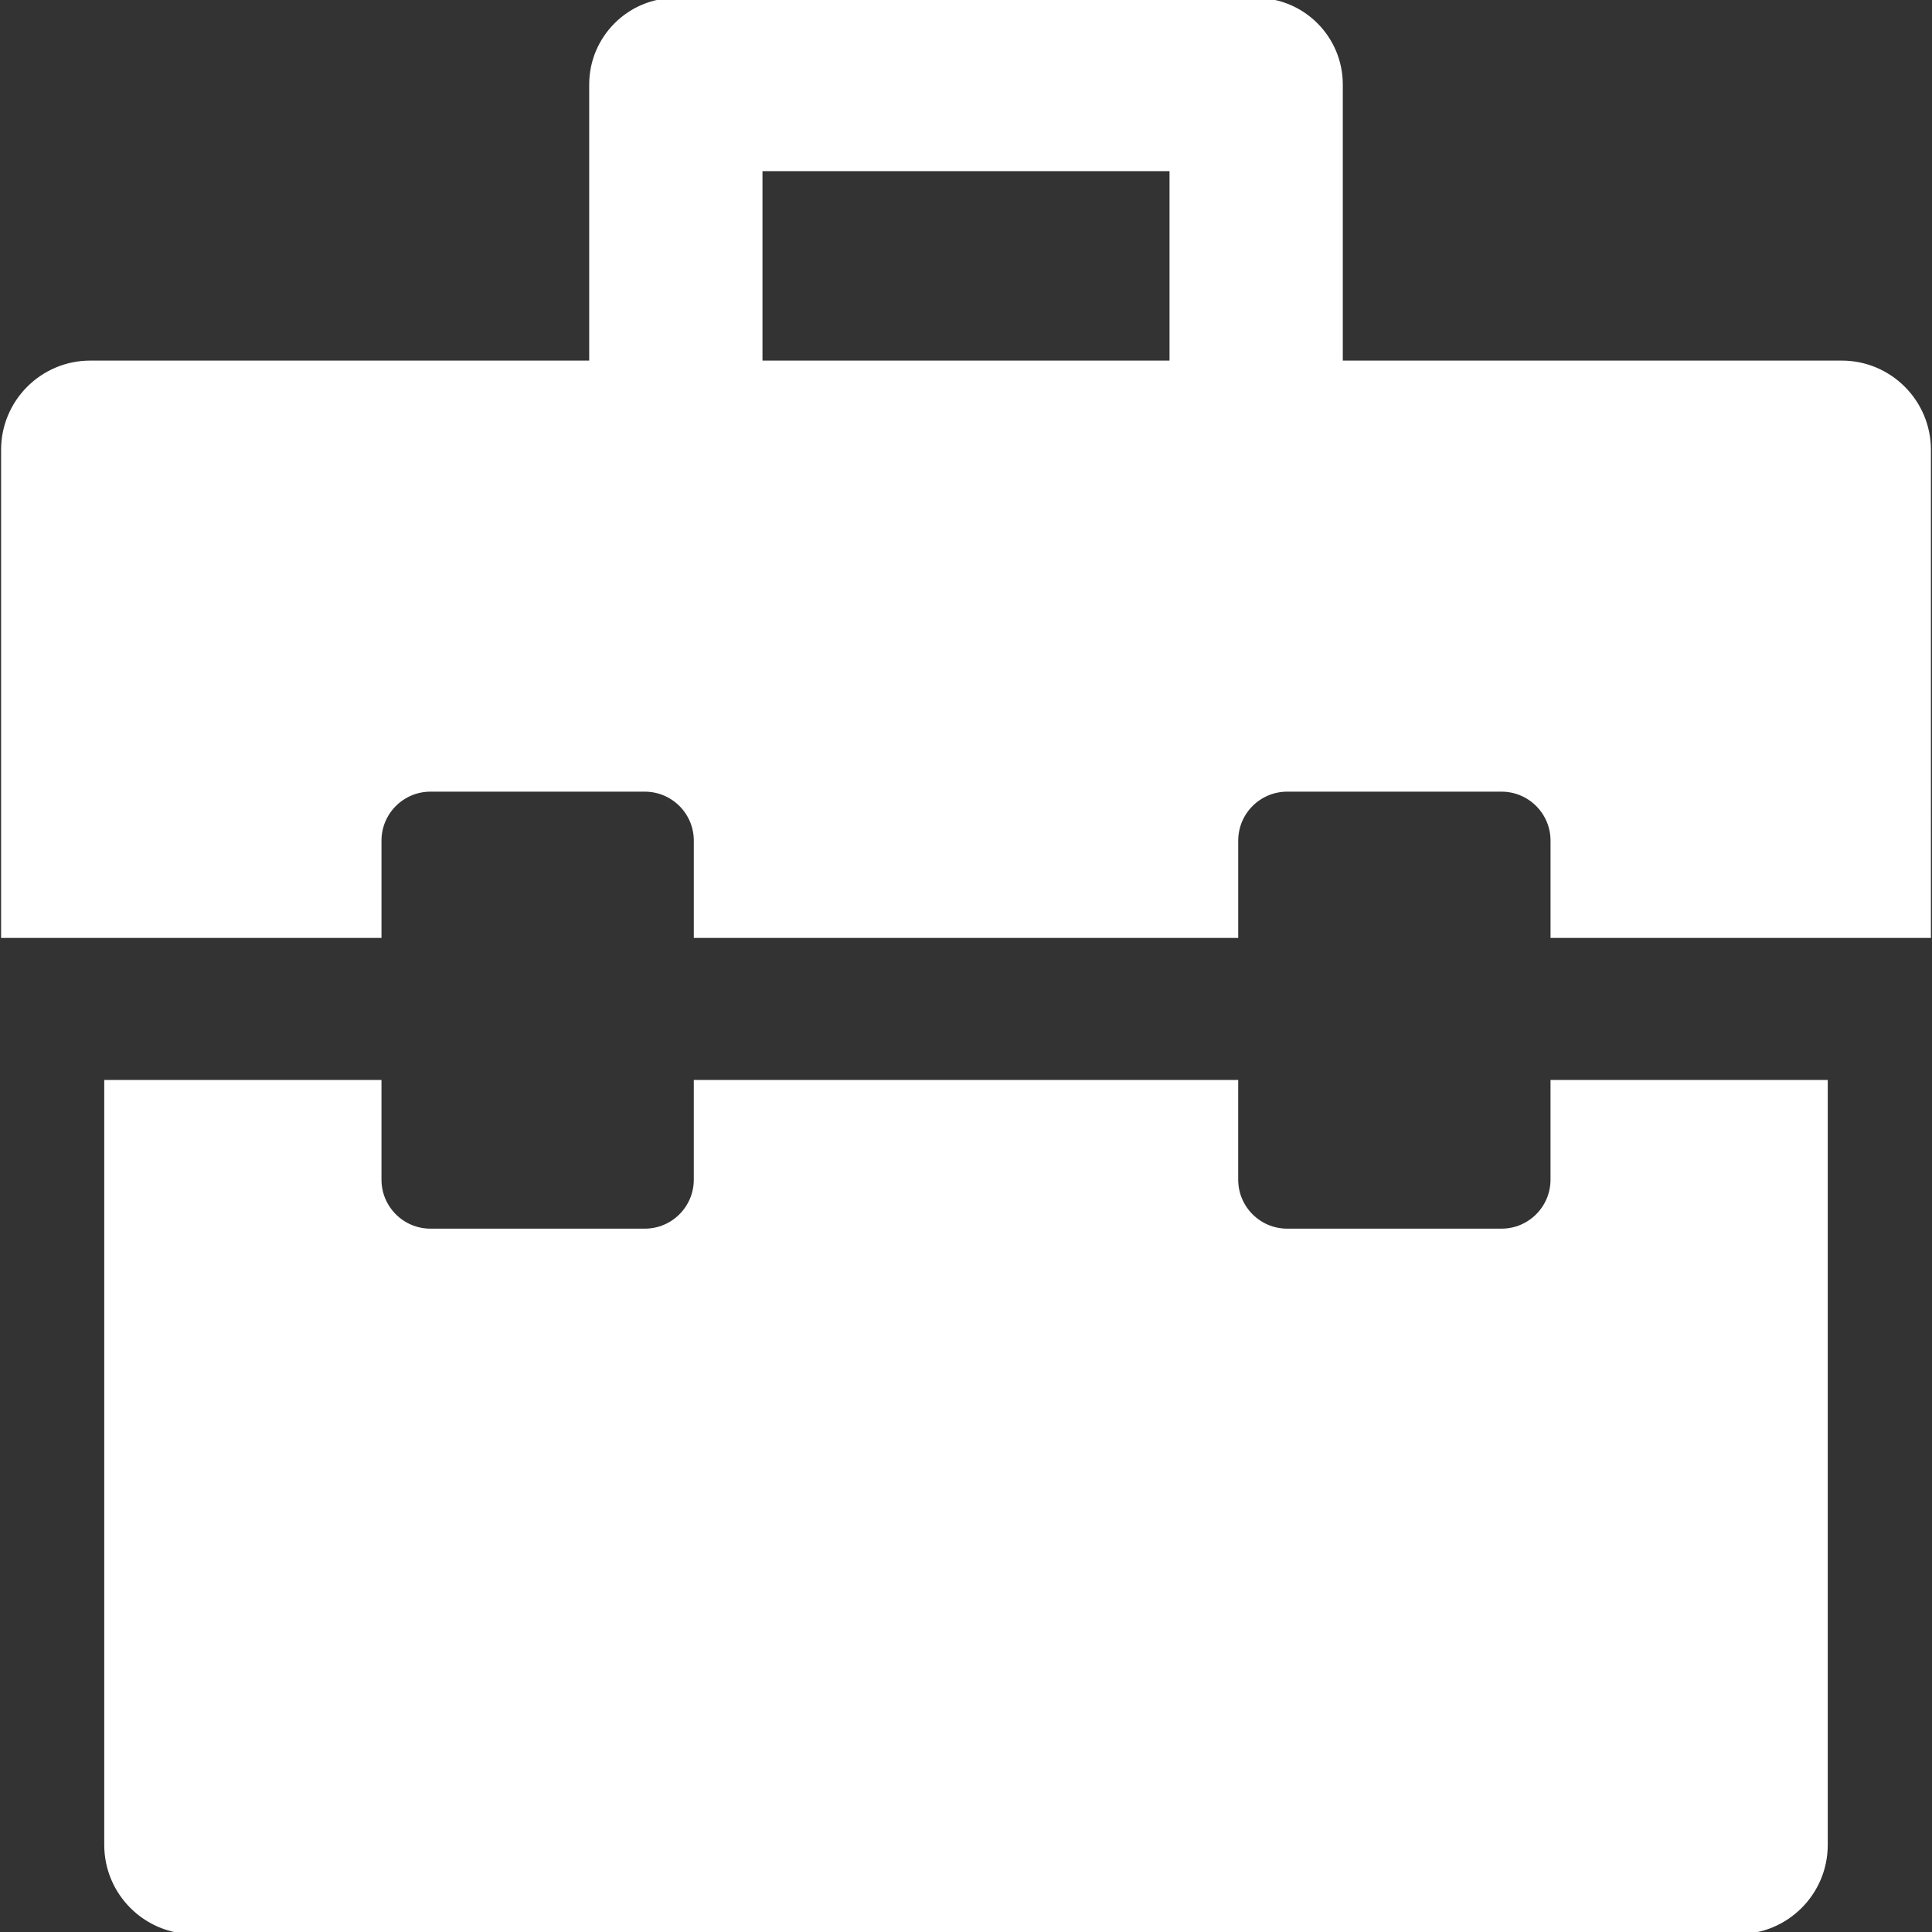
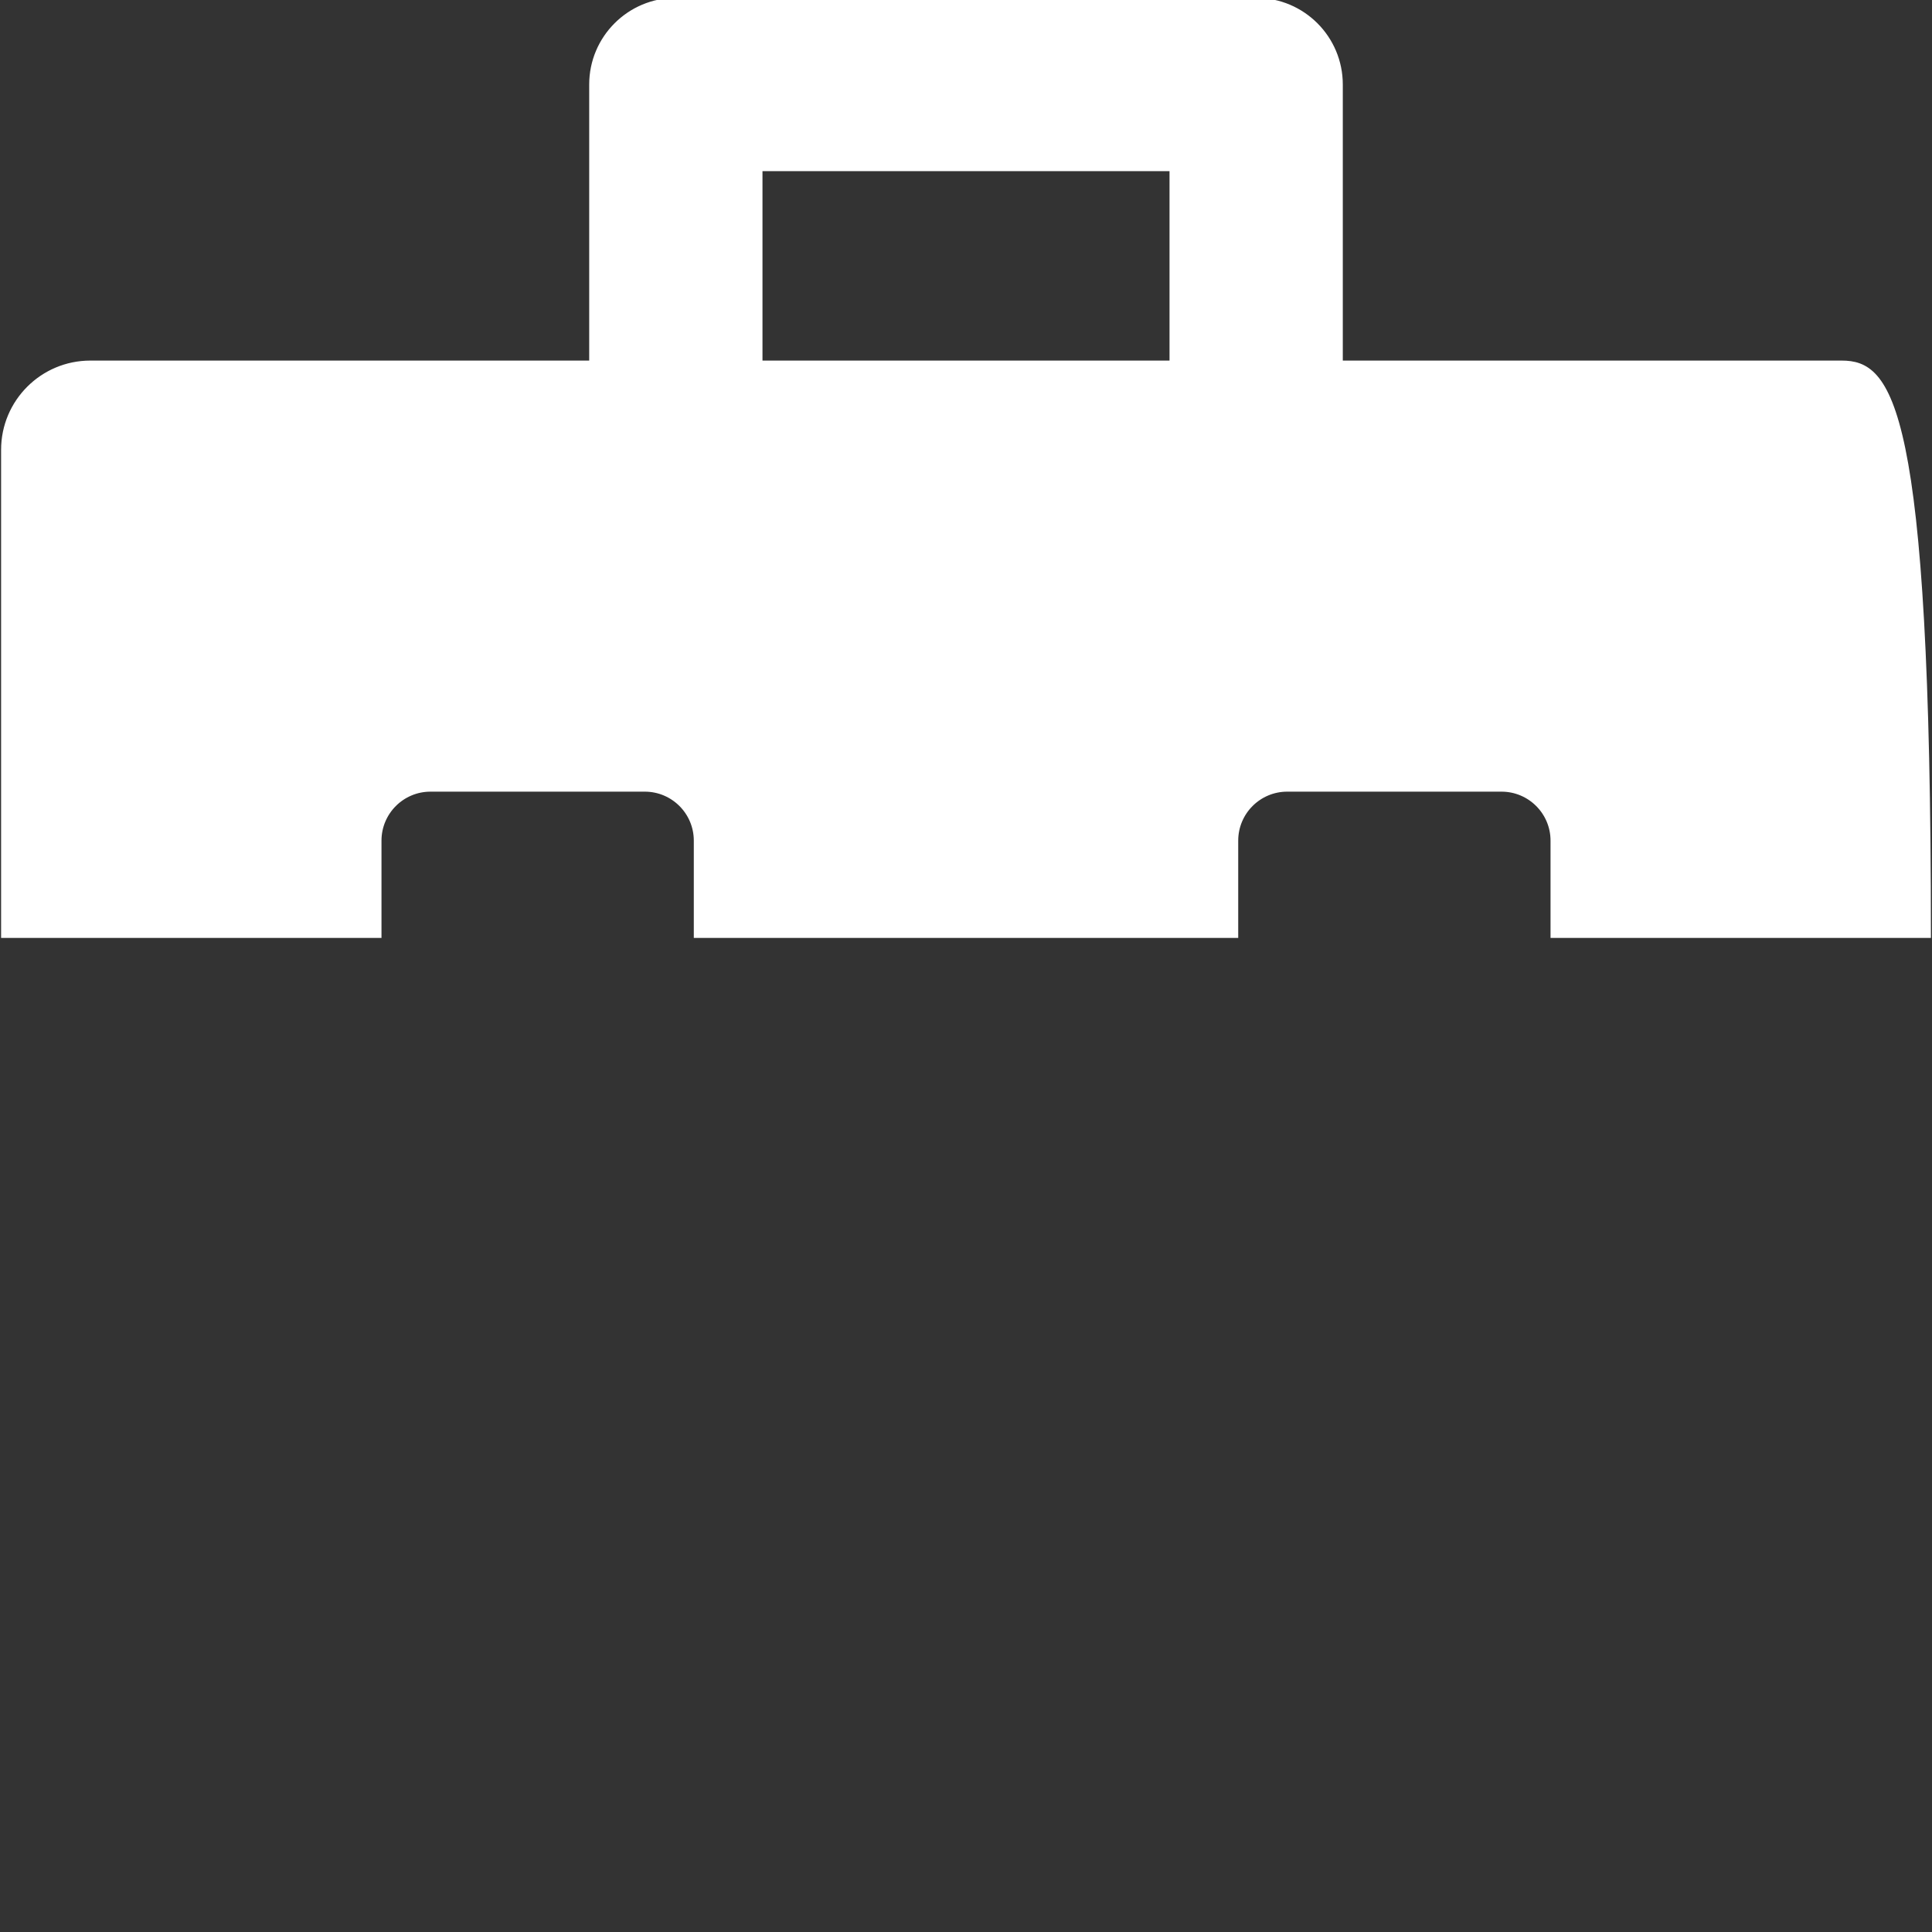
<svg xmlns="http://www.w3.org/2000/svg" fill="#fff" height="800px" width="800px" version="1.1" id="Capa_1" viewBox="0 0 457.134 457.134" xml:space="preserve" stroke="#fff">
  <rect x="0" y="0" width="457.134" height="457.134" fill="#333333" stroke="none" />
  <g id="SVGRepo_bgCarrier" stroke-width="0" />
  <g id="SVGRepo_tracerCarrier" stroke-linecap="round" stroke-linejoin="round" />
  <g id="SVGRepo_iconCarrier">
    <g>
-       <path d="M367.37,279.117c0,6.681-5.416,12.098-12.098,12.098h-50.701c-6.681,0-12.098-5.416-12.098-12.098v-23.081H164.66v23.081 c0,6.681-5.416,12.098-12.098,12.098h-50.701c-6.681,0-12.098-5.416-12.098-12.098v-23.081H25.166v180.48 c0,11.387,9.231,20.618,20.618,20.618h365.565c11.387,0,20.618-9.231,20.618-20.618v-180.48H367.37V279.117z" />
-       <path d="M435.757,85.818H317.222V20c0-11.045-8.954-20-20-20h-137.31c-11.046,0-20,8.955-20,20v65.818H21.377 c-11.387,0-20.618,9.231-20.618,20.618v114.989h89.006v-22.514c0-6.681,5.416-12.097,12.098-12.097h50.701 c6.681,0,12.098,5.416,12.098,12.097v22.514h127.814v-22.514c0-6.681,5.416-12.097,12.098-12.097h50.701 c6.681,0,12.098,5.416,12.098,12.097v22.514h89.005V106.436C456.376,95.049,447.145,85.818,435.757,85.818z M179.912,40h97.31 v45.818h-97.31V40z" />
+       <path d="M435.757,85.818H317.222V20c0-11.045-8.954-20-20-20h-137.31c-11.046,0-20,8.955-20,20v65.818H21.377 c-11.387,0-20.618,9.231-20.618,20.618v114.989h89.006v-22.514c0-6.681,5.416-12.097,12.098-12.097h50.701 c6.681,0,12.098,5.416,12.098,12.097v22.514h127.814v-22.514c0-6.681,5.416-12.097,12.098-12.097h50.701 c6.681,0,12.098,5.416,12.098,12.097v22.514h89.005C456.376,95.049,447.145,85.818,435.757,85.818z M179.912,40h97.31 v45.818h-97.31V40z" />
    </g>
  </g>
</svg>